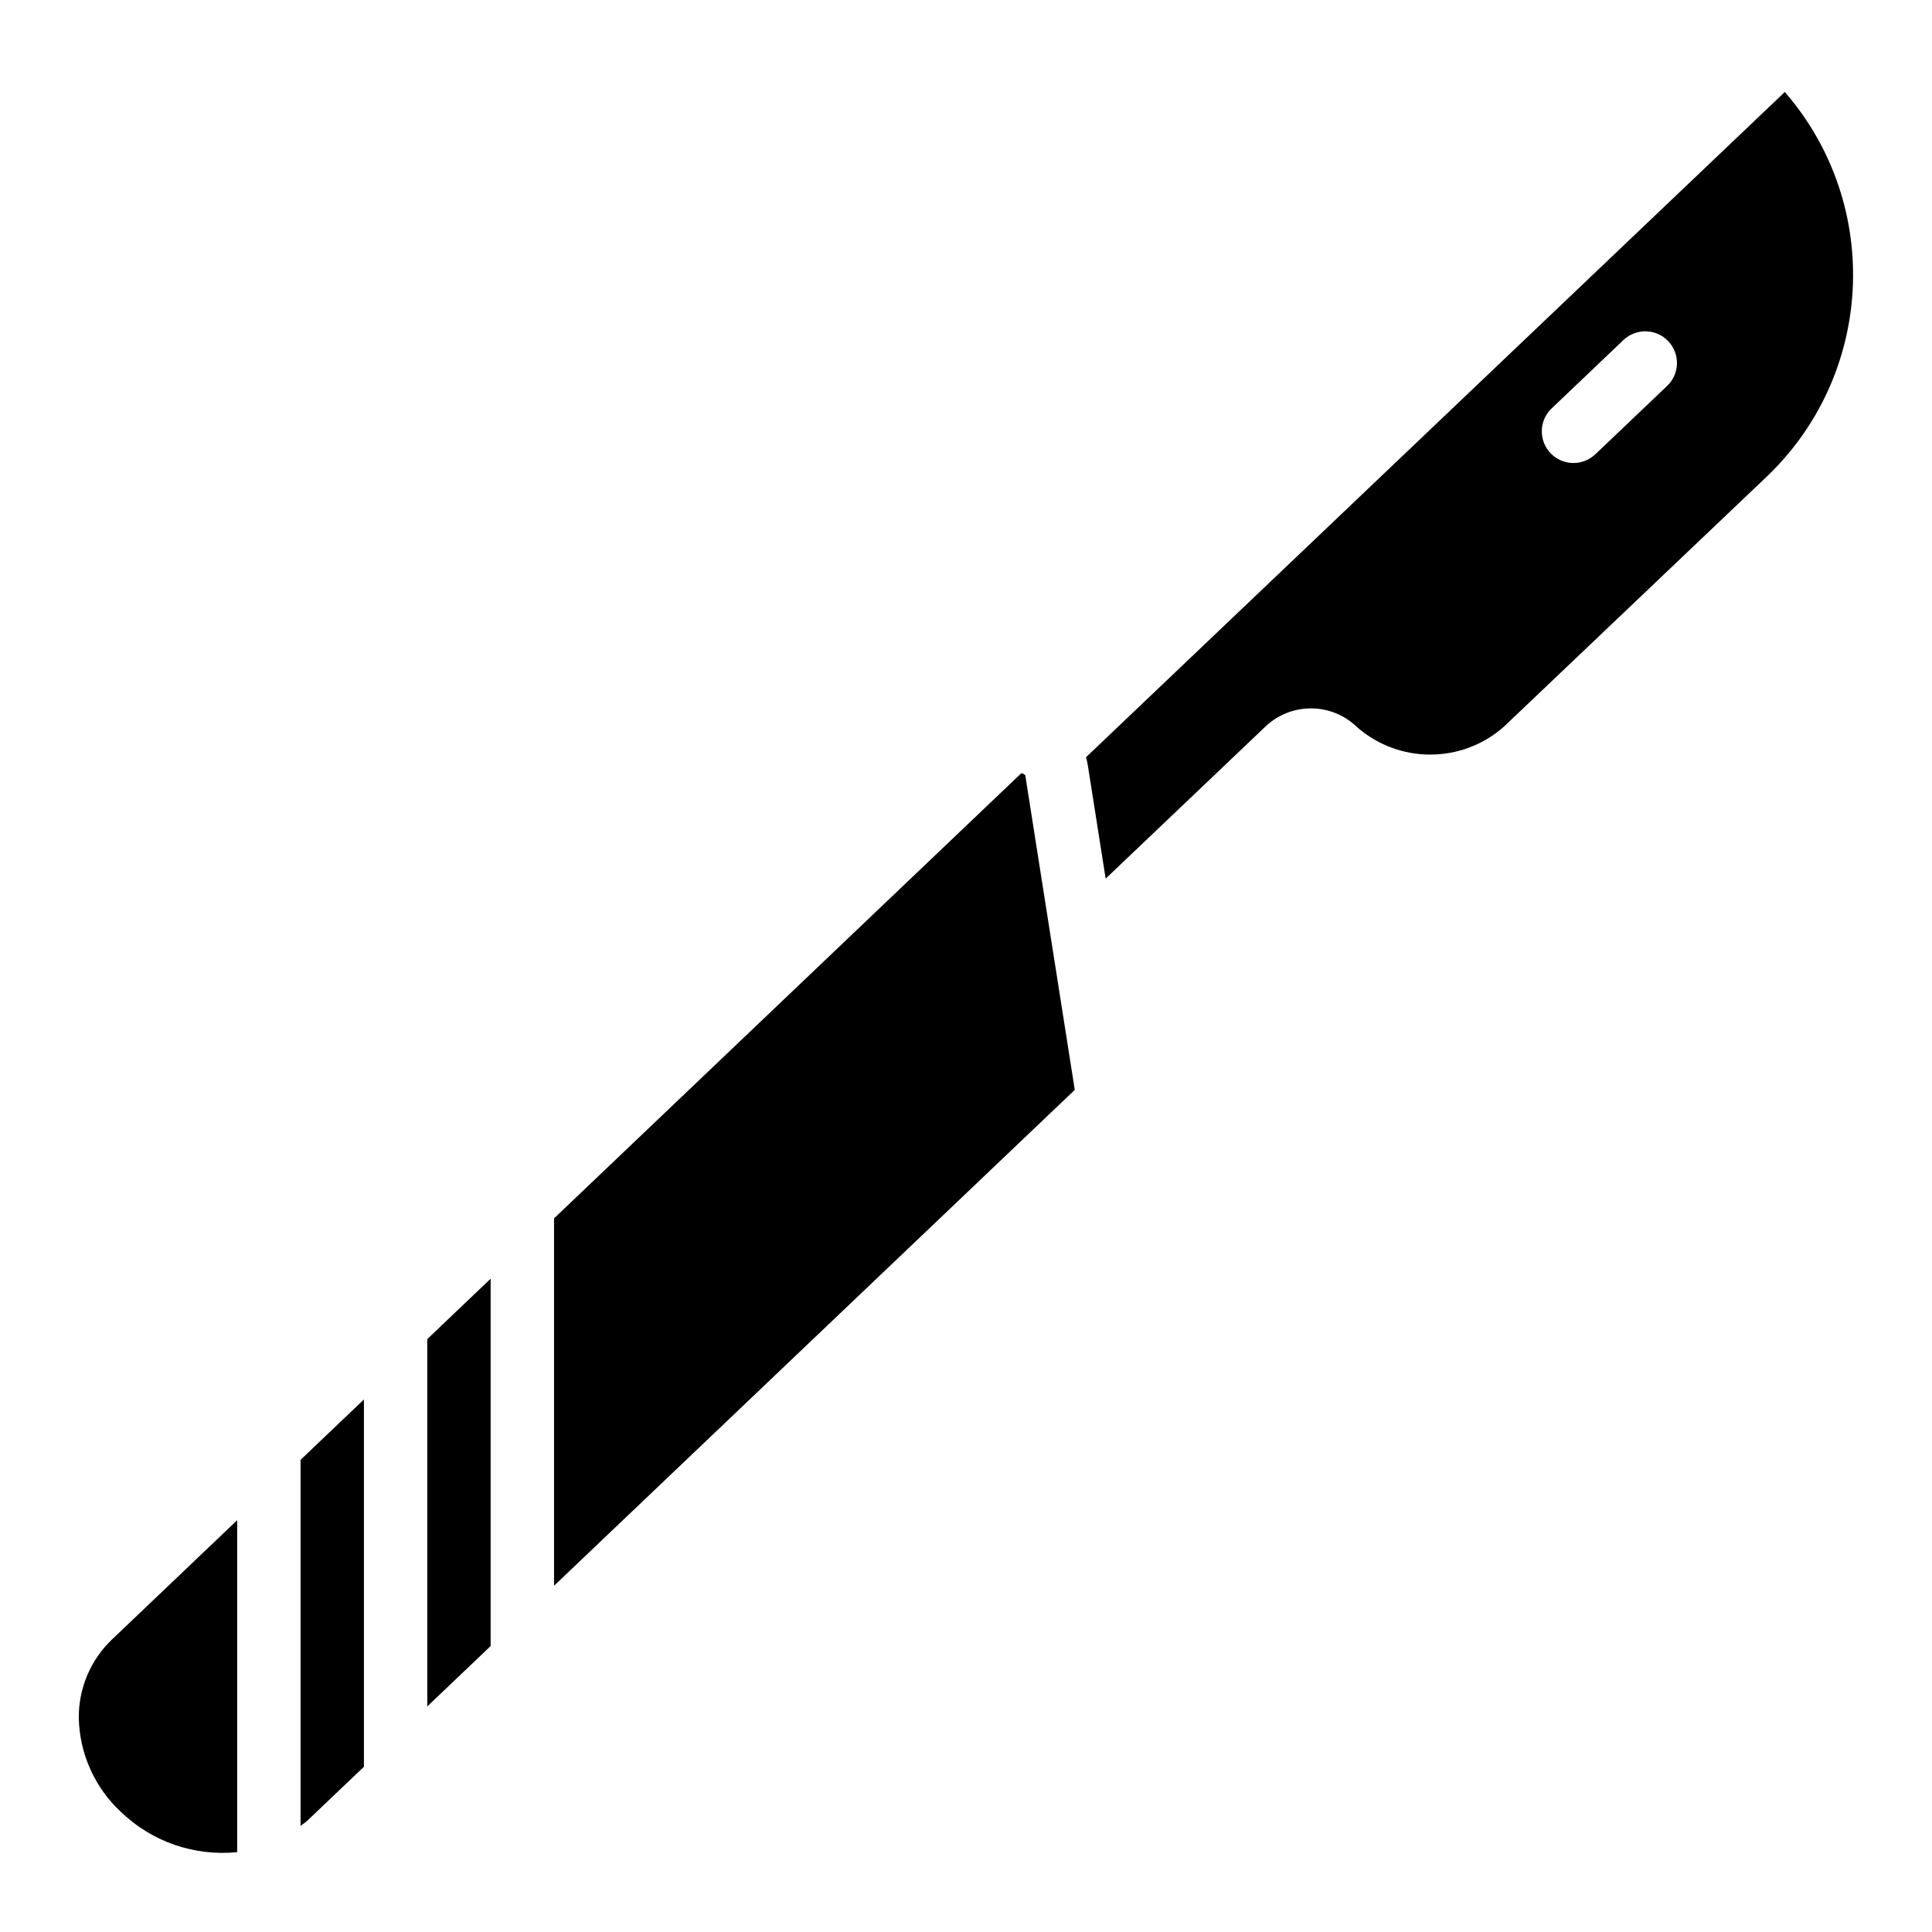
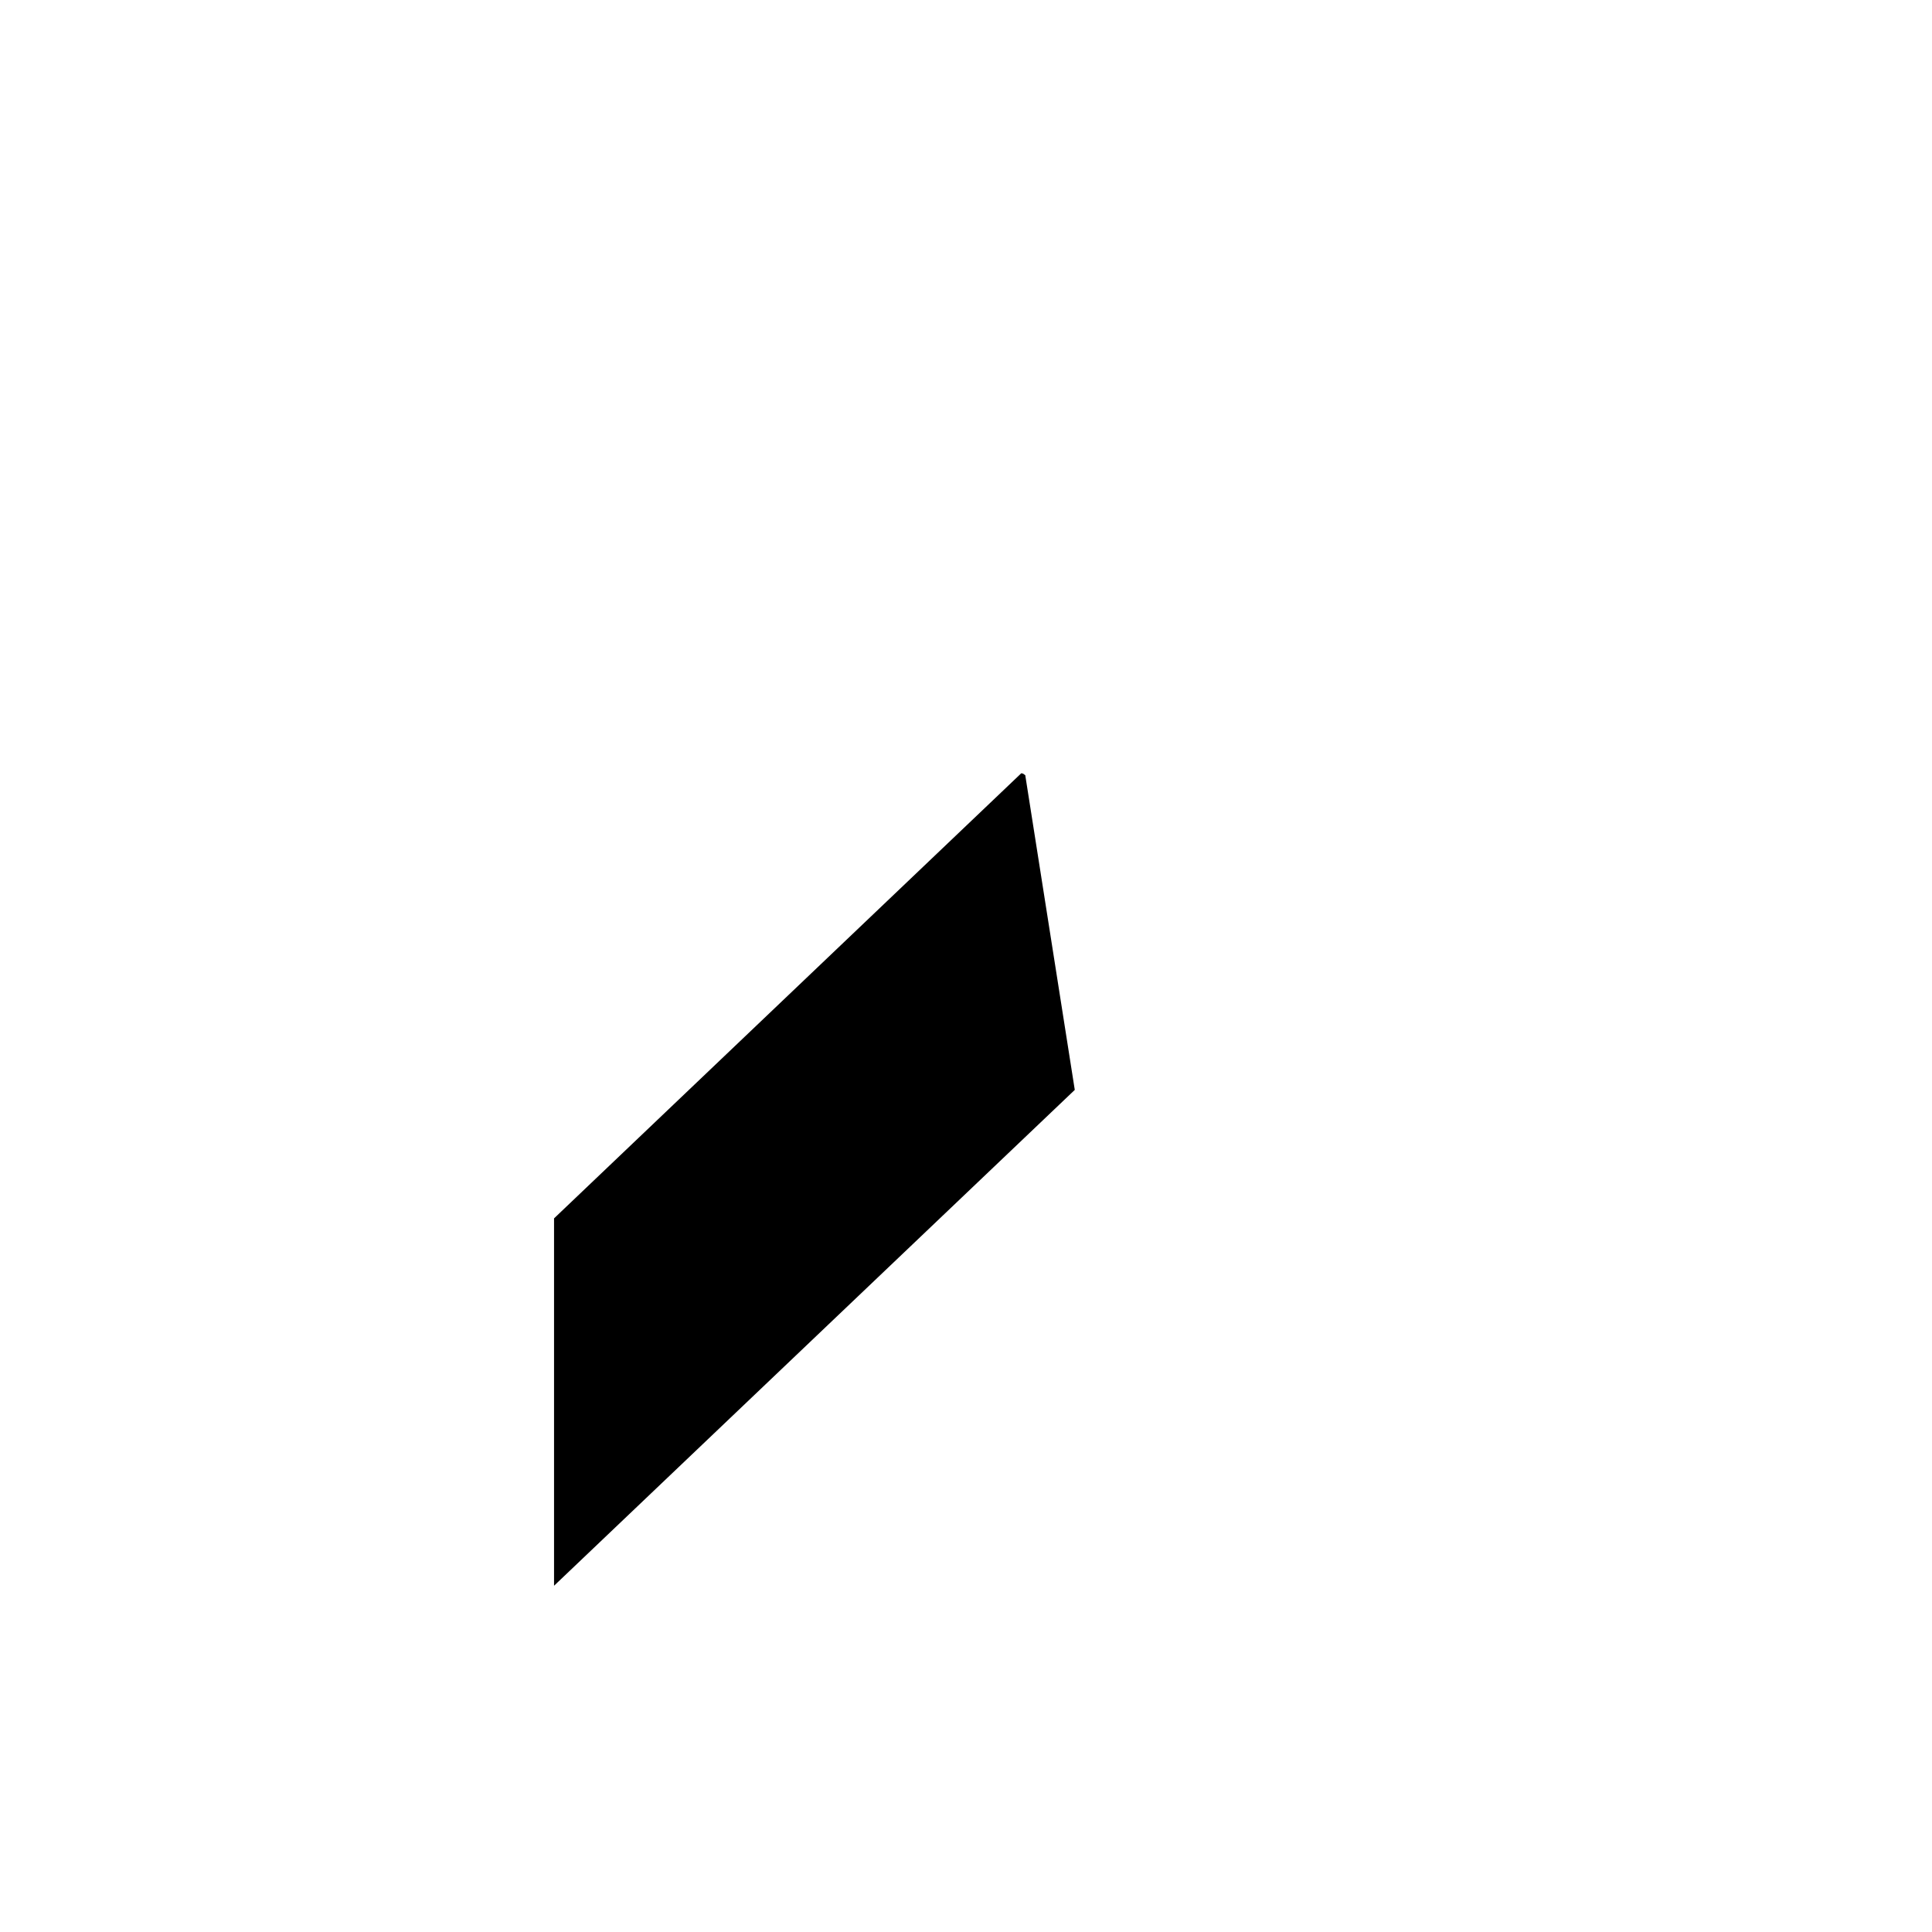
<svg xmlns="http://www.w3.org/2000/svg" fill="#000000" width="800px" height="800px" version="1.1" viewBox="144 144 512 512">
  <g>
-     <path d="m223.65 627.87c0.574-0.469 1.219-0.824 1.762-1.344l15.031-14.312v-97.336l-16.793 16z" />
-     <path d="m257.23 596.22 16.793-15.996v-97.352l-16.793 16.004z" />
-     <path d="m164.88 599.25c0.191 9.516 4.25 18.543 11.238 25 8.203 7.856 19.438 11.727 30.738 10.586v-87.965l-33.172 31.602c-5.68 5.41-8.863 12.93-8.801 20.773z" />
    <path d="m415.45 349.26c-0.207-0.195-0.477-0.312-0.762-0.332l-0.051 0.004-123.81 117.95v97.359l138-131.41-13.125-83.406c-0.156-0.129-0.105-0.031-0.254-0.168z" />
-     <path d="m617 168.37-185.2 176.31c0.199 0.68 0.355 1.367 0.473 2.066l4.738 30.098 42.316-40.273c6.793-6.481 17.492-6.449 24.246 0.074 11.156 9.797 27.859 9.77 38.98-0.07l68.938-65.582c29.18-27.141 31.613-72.52 5.5-102.62zm-31.188 77.895-18.988 18.082c-3.336 3.223-8.648 3.129-11.871-0.203-3.223-3.336-3.129-8.648 0.203-11.871 0.027-0.027 0.059-0.055 0.09-0.082l18.988-18.082c3.363-3.191 8.676-3.055 11.871 0.309 3.188 3.356 3.055 8.656-0.289 11.852z" />
  </g>
</svg>